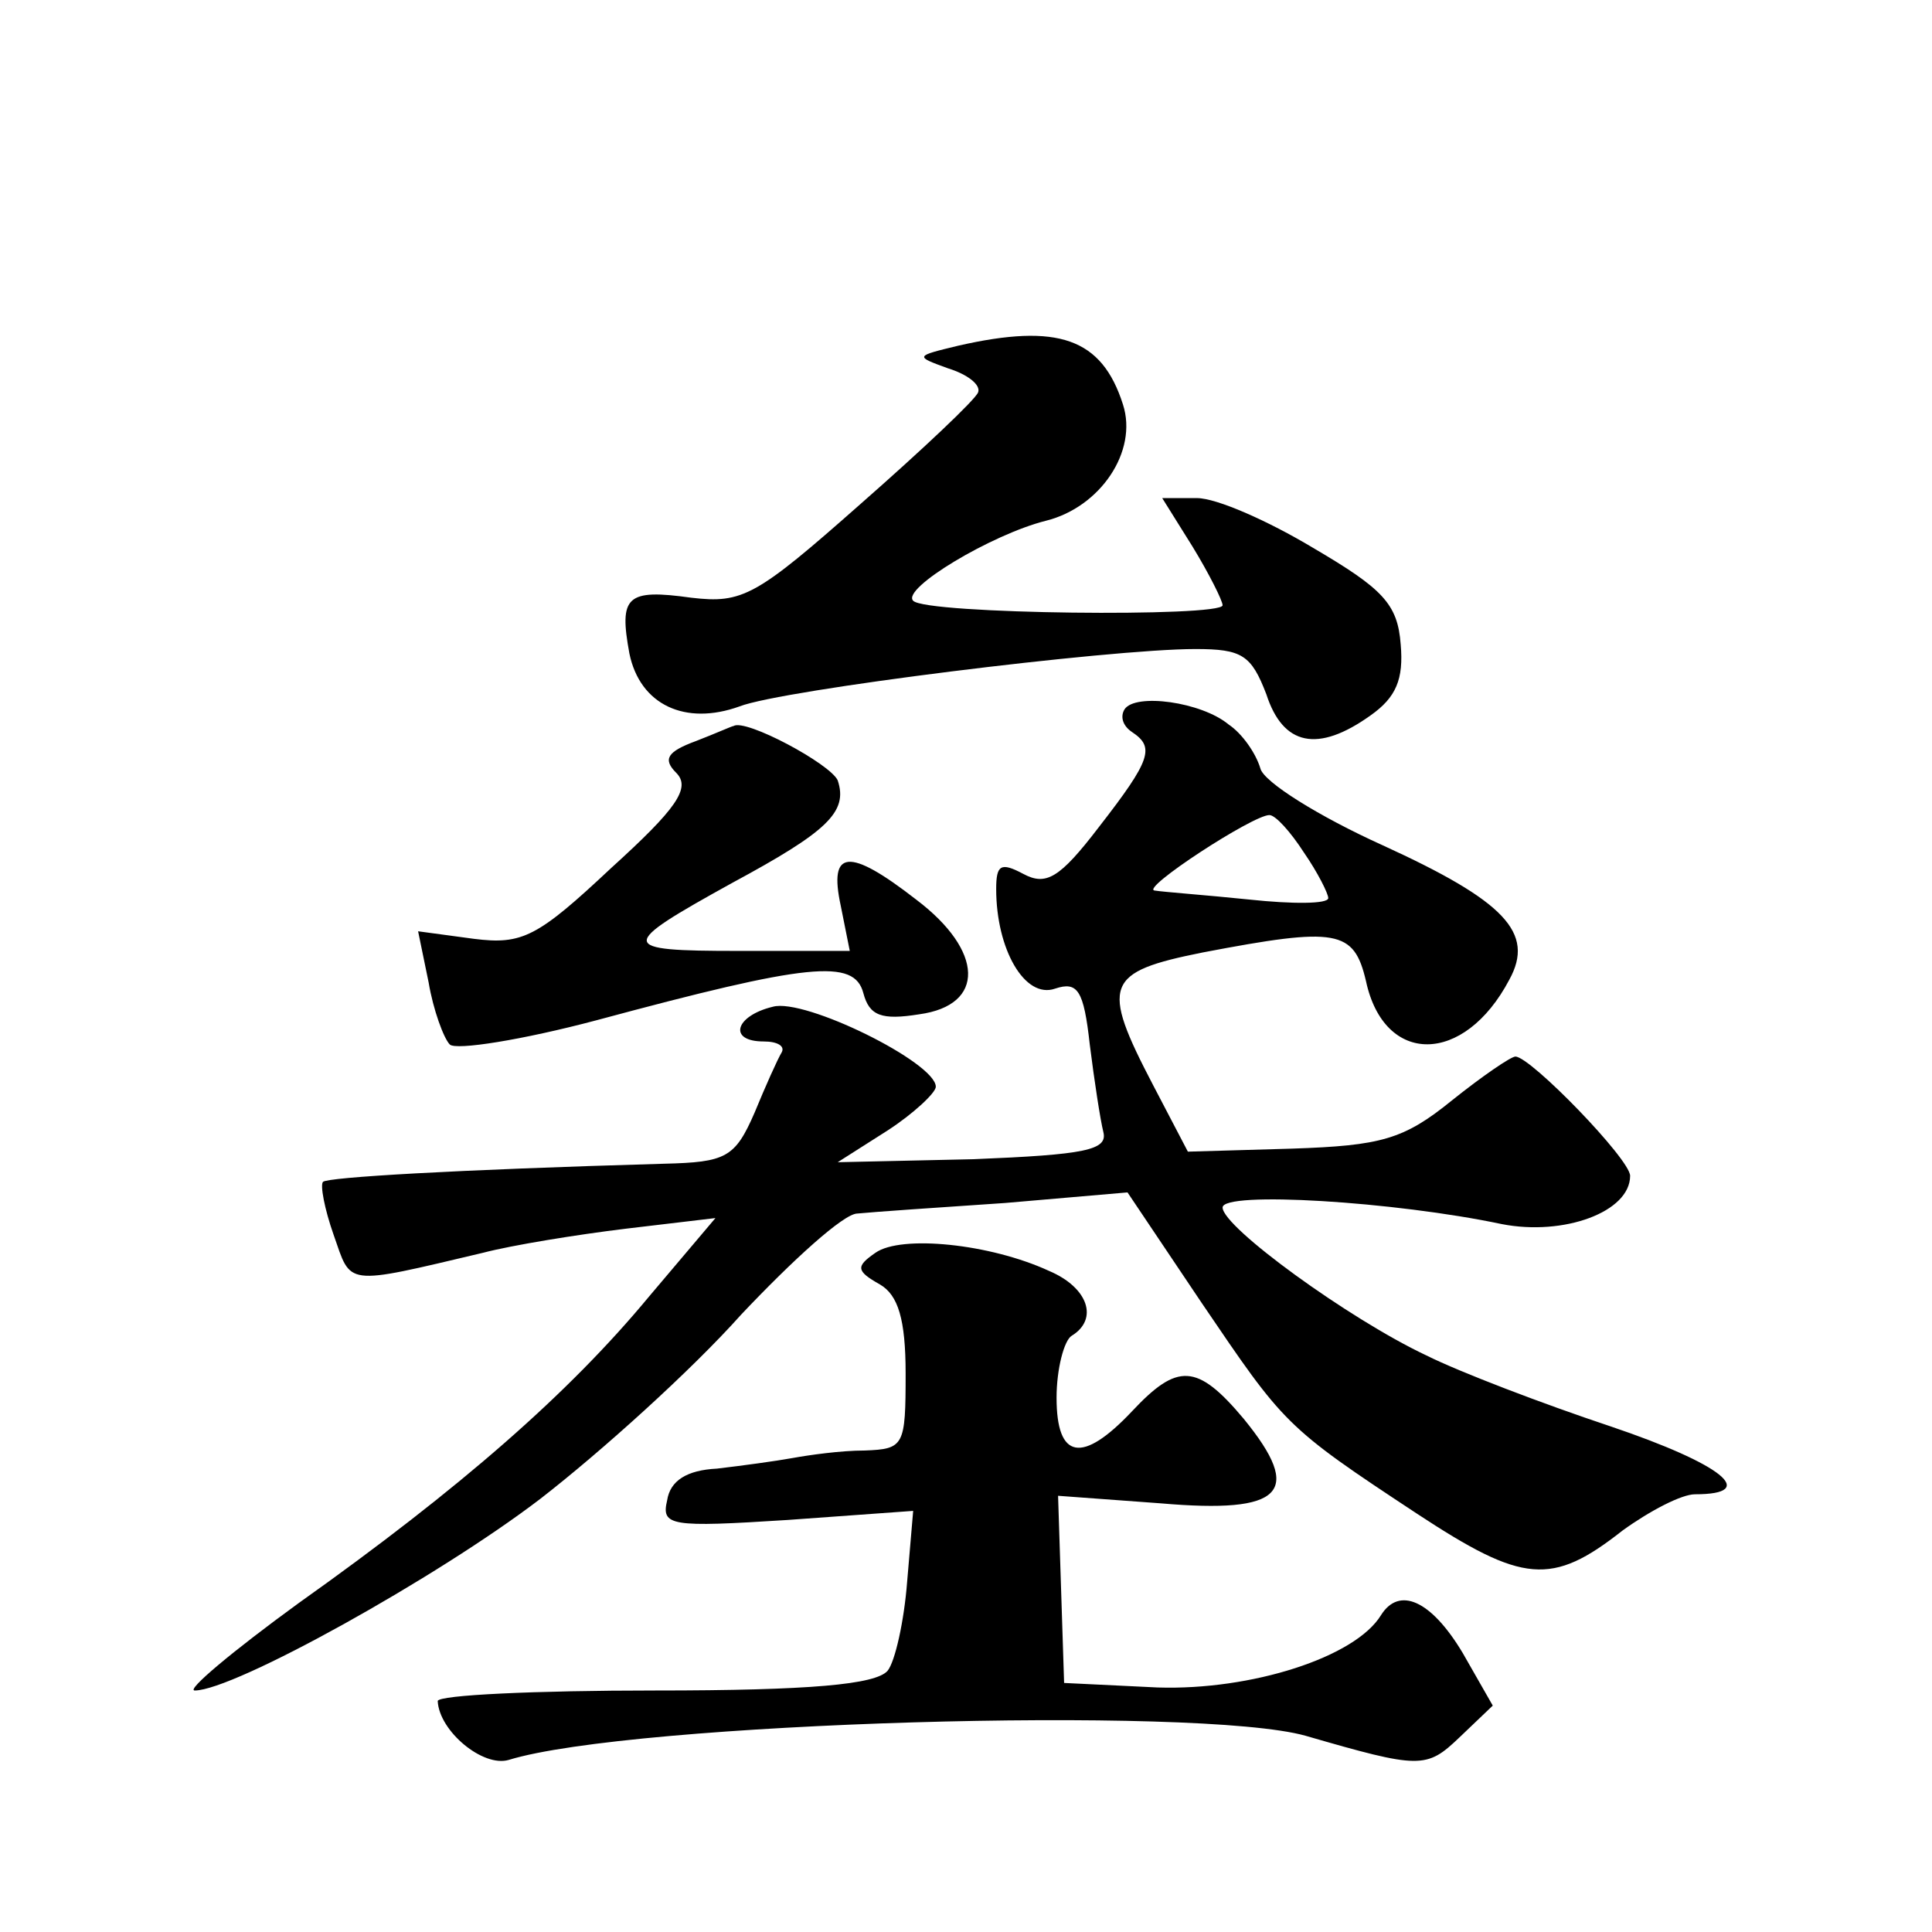
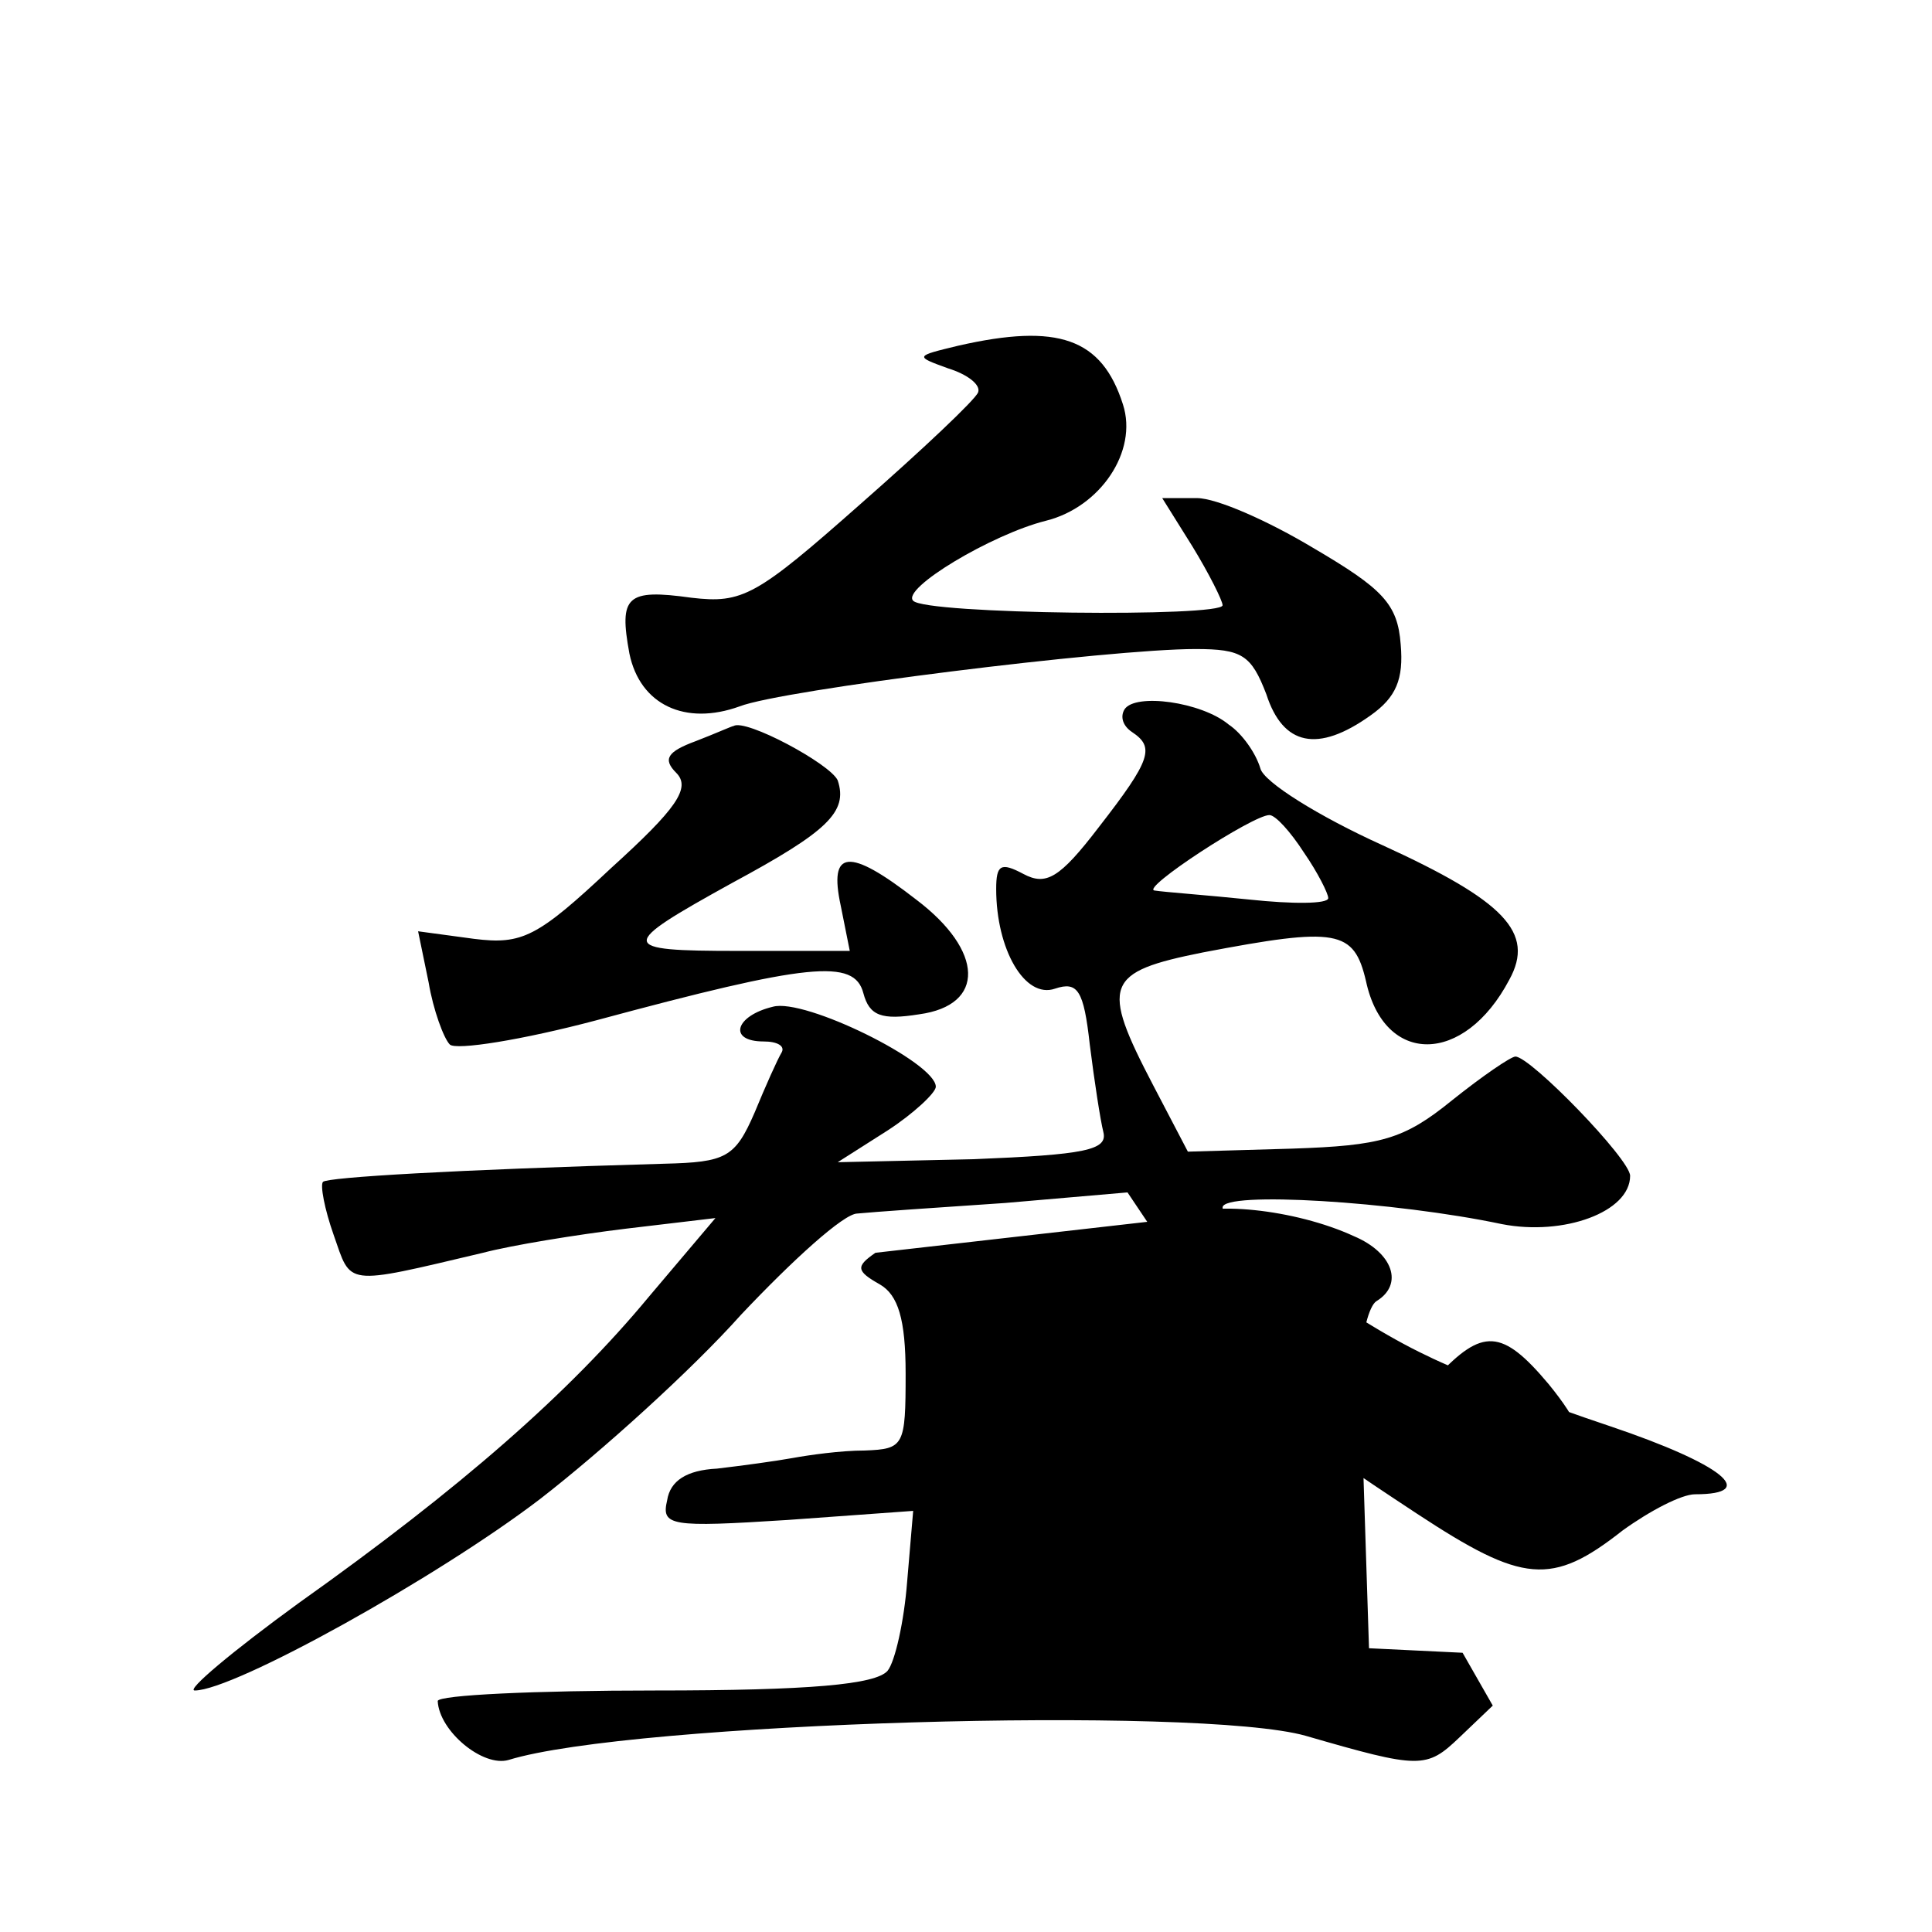
<svg xmlns="http://www.w3.org/2000/svg" version="1.0" width="128pt" height="128pt" viewBox="0 0 128 128" preserveAspectRatio="xMidYMid meet">
  <g transform="translate(0,128) scale(0.1,-0.1)" fill="#0" stroke="none">
-     <path d="M635 1051 c-29 -7 -29 -7 -7 -15 13 -4 22 -11 20 -16 -2 -5 -37 -38 -78 -74 -69 -61 -78 -66 -112 -62 -43 6 -48 1 -41 -37 7 -34 37 -48 73 -35 28 11 245 38 302 38 31 0 37 -4 47 -30 11 -34 34 -39 69 -14 17 12 22 24 20 47 -2 27 -12 37 -58 64 -30 18 -64 33 -77 33 l-23 0 20 -32 c11 -18 20 -36 20 -39 0 -8 -197 -6 -205 3 -8 8 52 44 88 53 36 9 61 46 51 77 -14 44 -43 54 -109 39z M745 810 c-3 -5 -1 -11 5 -15 15 -10 13 -18 -22 -63 -26 -34 -35 -39 -50 -31 -15 8 -18 6 -18 -10 0 -40 19 -73 39 -66 15 5 19 -1 23 -37 3 -24 7 -50 9 -58 3 -12 -12 -15 -86 -18 l-90 -2 33 21 c17 11 32 25 32 29 0 16 -87 59 -108 53 -25 -6 -30 -23 -6 -23 9 0 14 -3 12 -7 -3 -5 -11 -23 -18 -40 -13 -30 -19 -33 -60 -34 -140 -4 -223 -9 -226 -12 -2 -2 1 -18 7 -35 12 -34 6 -34 99 -12 19 5 62 12 95 16 l59 7 -44 -52 c-53 -64 -125 -127 -232 -203 -44 -32 -75 -58 -69 -58 26 0 161 75 229 127 40 31 100 85 133 122 34 36 68 67 77 67 10 1 53 4 98 7 l81 7 49 -73 c55 -81 55 -82 143 -140 70 -46 89 -48 136 -11 18 13 39 24 48 24 43 0 18 20 -56 45 -45 15 -100 36 -122 47 -51 24 -135 85 -135 98 0 11 114 4 185 -11 41 -8 85 8 85 32 0 11 -66 79 -76 79 -3 0 -22 -13 -42 -29 -32 -26 -47 -30 -106 -32 l-69 -2 -23 44 c-35 67 -32 75 33 88 89 17 100 15 108 -19 12 -56 65 -56 95 1 17 31 -3 52 -84 89 -42 19 -79 42 -81 51 -3 10 -12 23 -21 29 -18 15 -62 21 -69 10z m119 -95 c9 -13 16 -27 16 -30 0 -4 -24 -4 -52 -1 -29 3 -57 5 -63 6 -10 1 65 50 76 50 4 0 14 -11 23 -25z M461 789 c-19 -7 -22 -12 -13 -21 10 -10 0 -24 -43 -63 -49 -46 -59 -51 -91 -47 l-37 5 7 -34 c3 -18 10 -37 14 -41 4 -4 48 3 97 16 141 38 171 41 177 18 4 -15 12 -18 37 -14 44 6 43 42 -2 76 -45 35 -58 33 -50 -4 l6 -30 -74 0 c-80 0 -80 3 -4 45 63 34 77 47 70 68 -5 11 -61 41 -69 36 -1 0 -12 -5 -25 -10z M580 450 c-13 -9 -13 -12 3 -21 12 -7 17 -23 17 -59 0 -48 -1 -50 -27 -51 -16 0 -37 -3 -48 -5 -11 -2 -33 -5 -50 -7 -20 -1 -31 -8 -33 -21 -4 -17 2 -18 80 -13 l83 6 -4 -47 c-2 -26 -8 -53 -13 -59 -8 -9 -51 -13 -154 -13 -79 0 -144 -3 -144 -7 1 -20 30 -44 47 -39 81 25 457 36 528 16 76 -22 80 -22 102 -1 l22 21 -20 35 c-21 35 -42 44 -54 25 -17 -28 -86 -50 -148 -48 l-62 3 -2 62 -2 62 68 -5 c81 -7 95 7 55 56 -31 37 -44 37 -74 5 -33 -35 -50 -32 -50 9 0 19 5 38 10 41 18 11 11 32 -15 43 -39 18 -98 24 -115 12z" />
+     <path d="M635 1051 c-29 -7 -29 -7 -7 -15 13 -4 22 -11 20 -16 -2 -5 -37 -38 -78 -74 -69 -61 -78 -66 -112 -62 -43 6 -48 1 -41 -37 7 -34 37 -48 73 -35 28 11 245 38 302 38 31 0 37 -4 47 -30 11 -34 34 -39 69 -14 17 12 22 24 20 47 -2 27 -12 37 -58 64 -30 18 -64 33 -77 33 l-23 0 20 -32 c11 -18 20 -36 20 -39 0 -8 -197 -6 -205 3 -8 8 52 44 88 53 36 9 61 46 51 77 -14 44 -43 54 -109 39z M745 810 c-3 -5 -1 -11 5 -15 15 -10 13 -18 -22 -63 -26 -34 -35 -39 -50 -31 -15 8 -18 6 -18 -10 0 -40 19 -73 39 -66 15 5 19 -1 23 -37 3 -24 7 -50 9 -58 3 -12 -12 -15 -86 -18 l-90 -2 33 21 c17 11 32 25 32 29 0 16 -87 59 -108 53 -25 -6 -30 -23 -6 -23 9 0 14 -3 12 -7 -3 -5 -11 -23 -18 -40 -13 -30 -19 -33 -60 -34 -140 -4 -223 -9 -226 -12 -2 -2 1 -18 7 -35 12 -34 6 -34 99 -12 19 5 62 12 95 16 l59 7 -44 -52 c-53 -64 -125 -127 -232 -203 -44 -32 -75 -58 -69 -58 26 0 161 75 229 127 40 31 100 85 133 122 34 36 68 67 77 67 10 1 53 4 98 7 l81 7 49 -73 c55 -81 55 -82 143 -140 70 -46 89 -48 136 -11 18 13 39 24 48 24 43 0 18 20 -56 45 -45 15 -100 36 -122 47 -51 24 -135 85 -135 98 0 11 114 4 185 -11 41 -8 85 8 85 32 0 11 -66 79 -76 79 -3 0 -22 -13 -42 -29 -32 -26 -47 -30 -106 -32 l-69 -2 -23 44 c-35 67 -32 75 33 88 89 17 100 15 108 -19 12 -56 65 -56 95 1 17 31 -3 52 -84 89 -42 19 -79 42 -81 51 -3 10 -12 23 -21 29 -18 15 -62 21 -69 10z m119 -95 c9 -13 16 -27 16 -30 0 -4 -24 -4 -52 -1 -29 3 -57 5 -63 6 -10 1 65 50 76 50 4 0 14 -11 23 -25z M461 789 c-19 -7 -22 -12 -13 -21 10 -10 0 -24 -43 -63 -49 -46 -59 -51 -91 -47 l-37 5 7 -34 c3 -18 10 -37 14 -41 4 -4 48 3 97 16 141 38 171 41 177 18 4 -15 12 -18 37 -14 44 6 43 42 -2 76 -45 35 -58 33 -50 -4 l6 -30 -74 0 c-80 0 -80 3 -4 45 63 34 77 47 70 68 -5 11 -61 41 -69 36 -1 0 -12 -5 -25 -10z M580 450 c-13 -9 -13 -12 3 -21 12 -7 17 -23 17 -59 0 -48 -1 -50 -27 -51 -16 0 -37 -3 -48 -5 -11 -2 -33 -5 -50 -7 -20 -1 -31 -8 -33 -21 -4 -17 2 -18 80 -13 l83 6 -4 -47 c-2 -26 -8 -53 -13 -59 -8 -9 -51 -13 -154 -13 -79 0 -144 -3 -144 -7 1 -20 30 -44 47 -39 81 25 457 36 528 16 76 -22 80 -22 102 -1 l22 21 -20 35 l-62 3 -2 62 -2 62 68 -5 c81 -7 95 7 55 56 -31 37 -44 37 -74 5 -33 -35 -50 -32 -50 9 0 19 5 38 10 41 18 11 11 32 -15 43 -39 18 -98 24 -115 12z" />
  </g>
</svg>